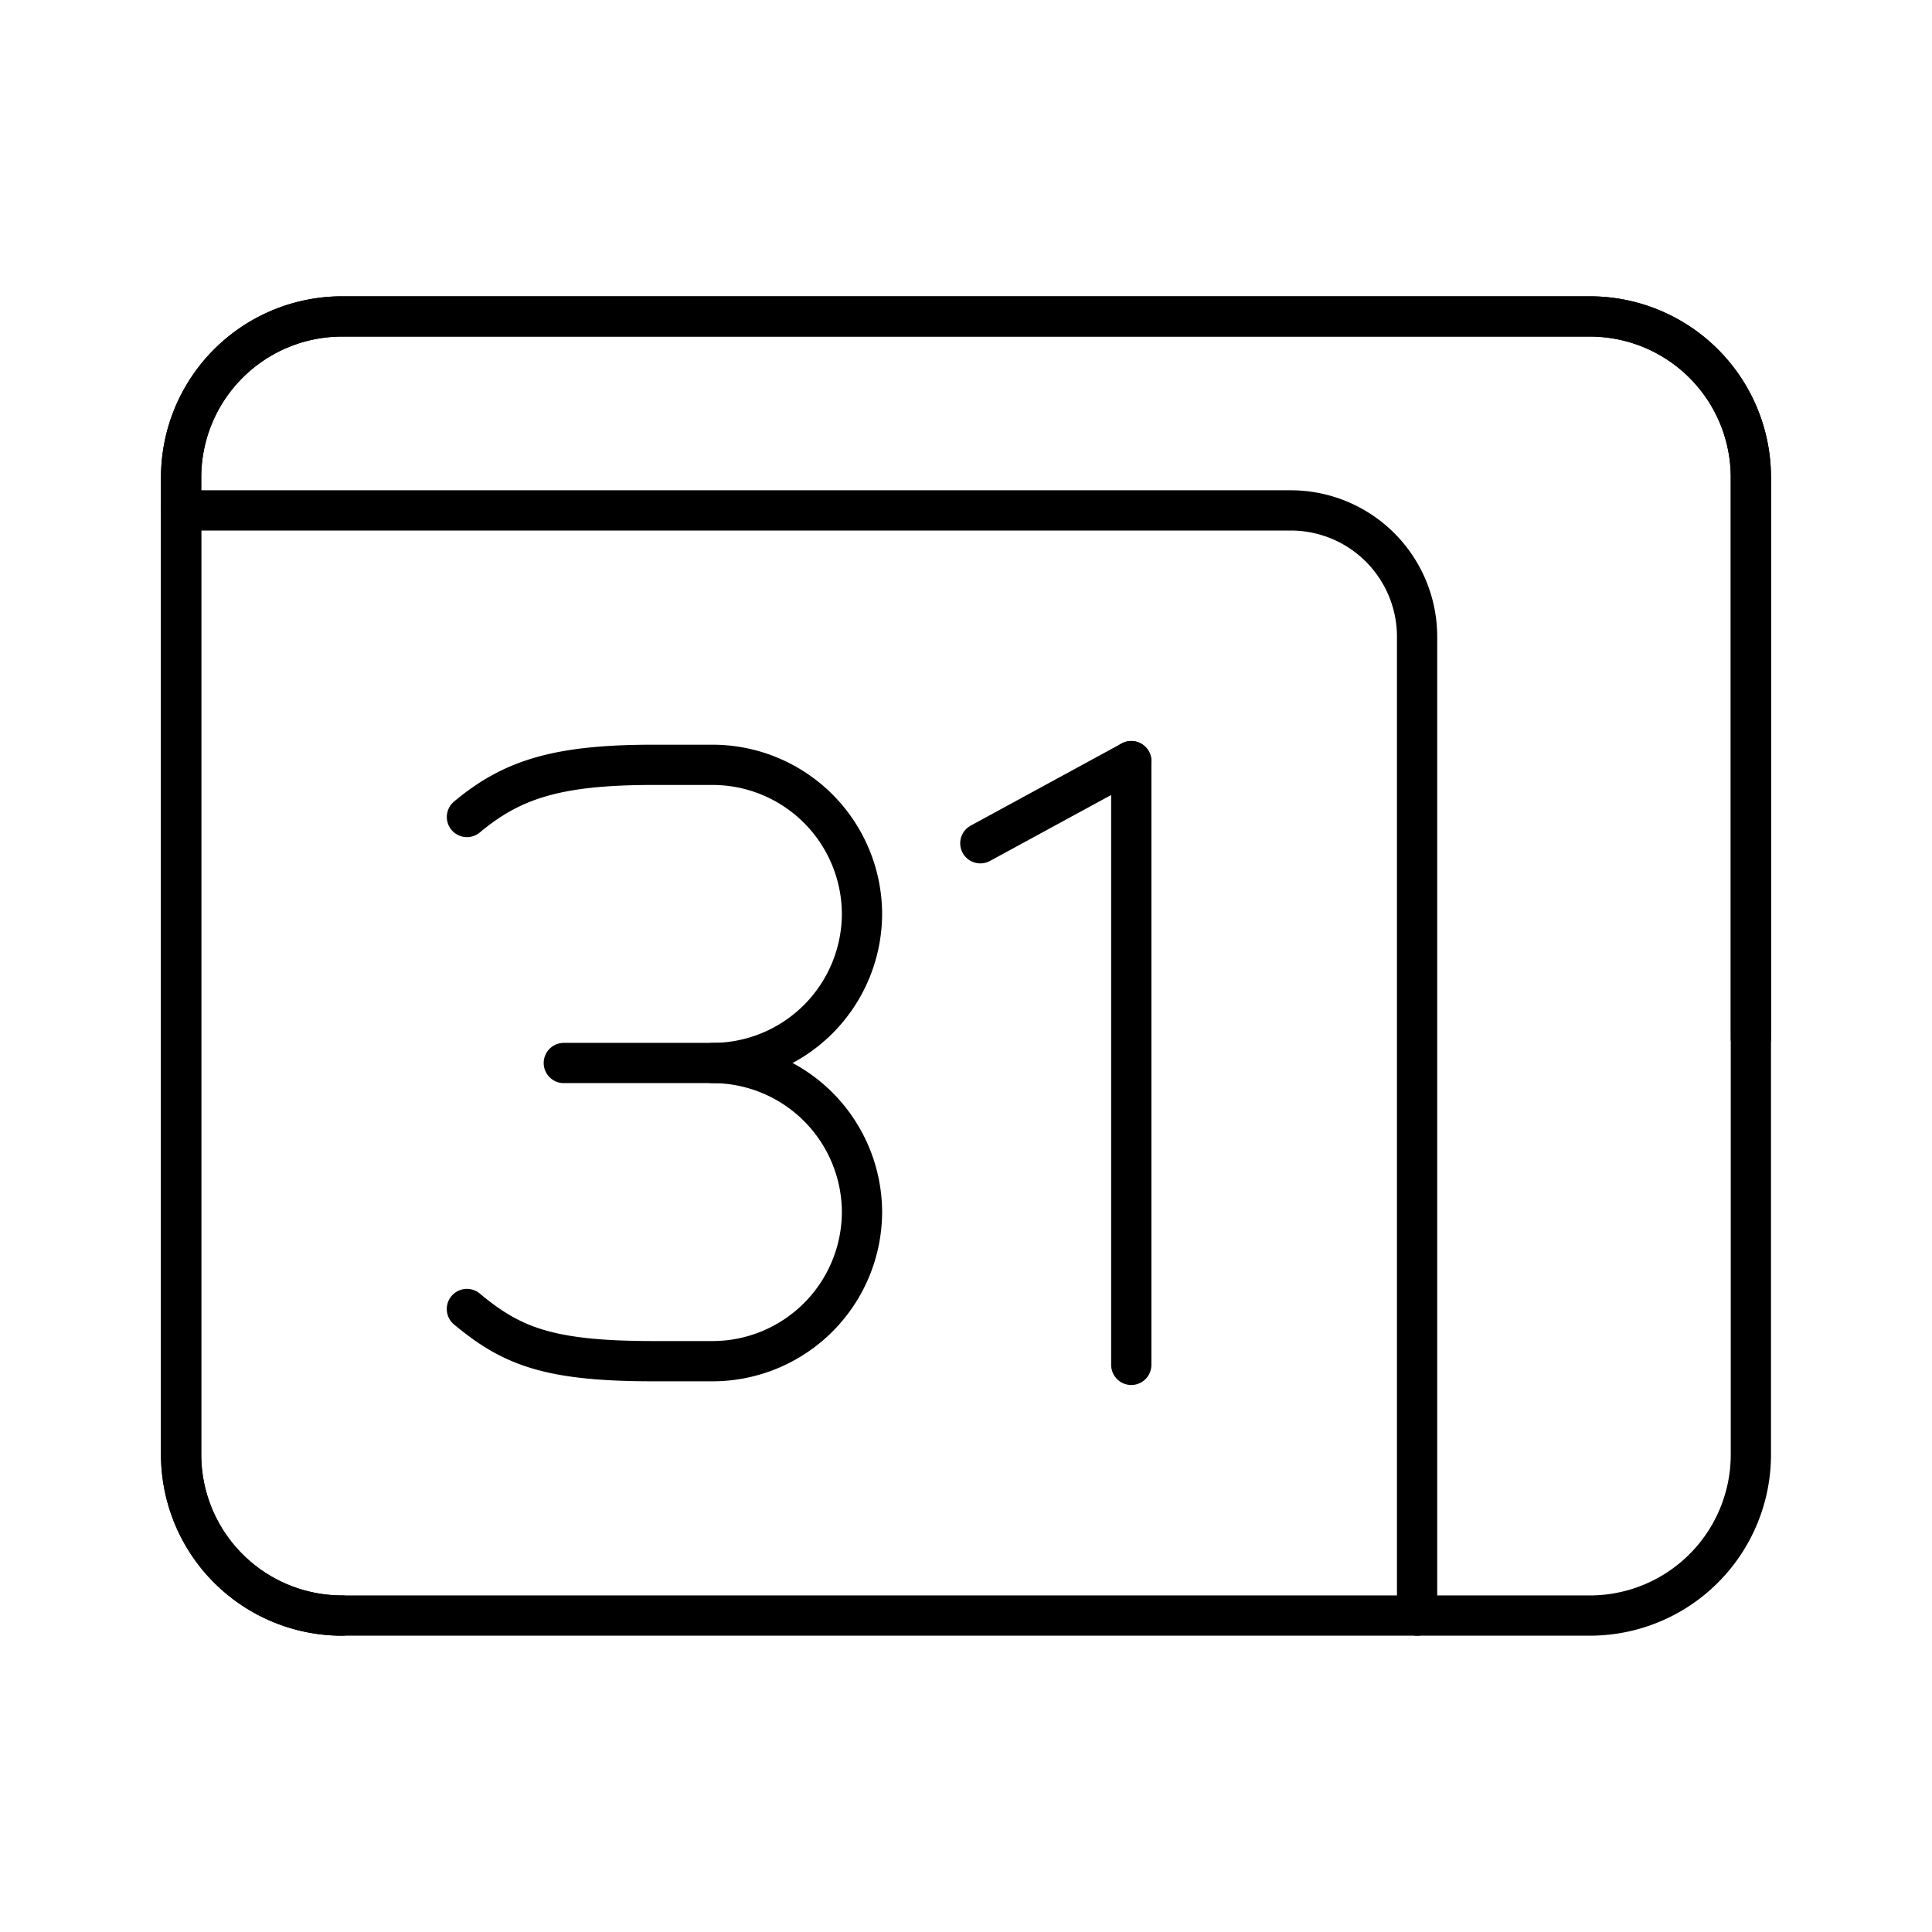
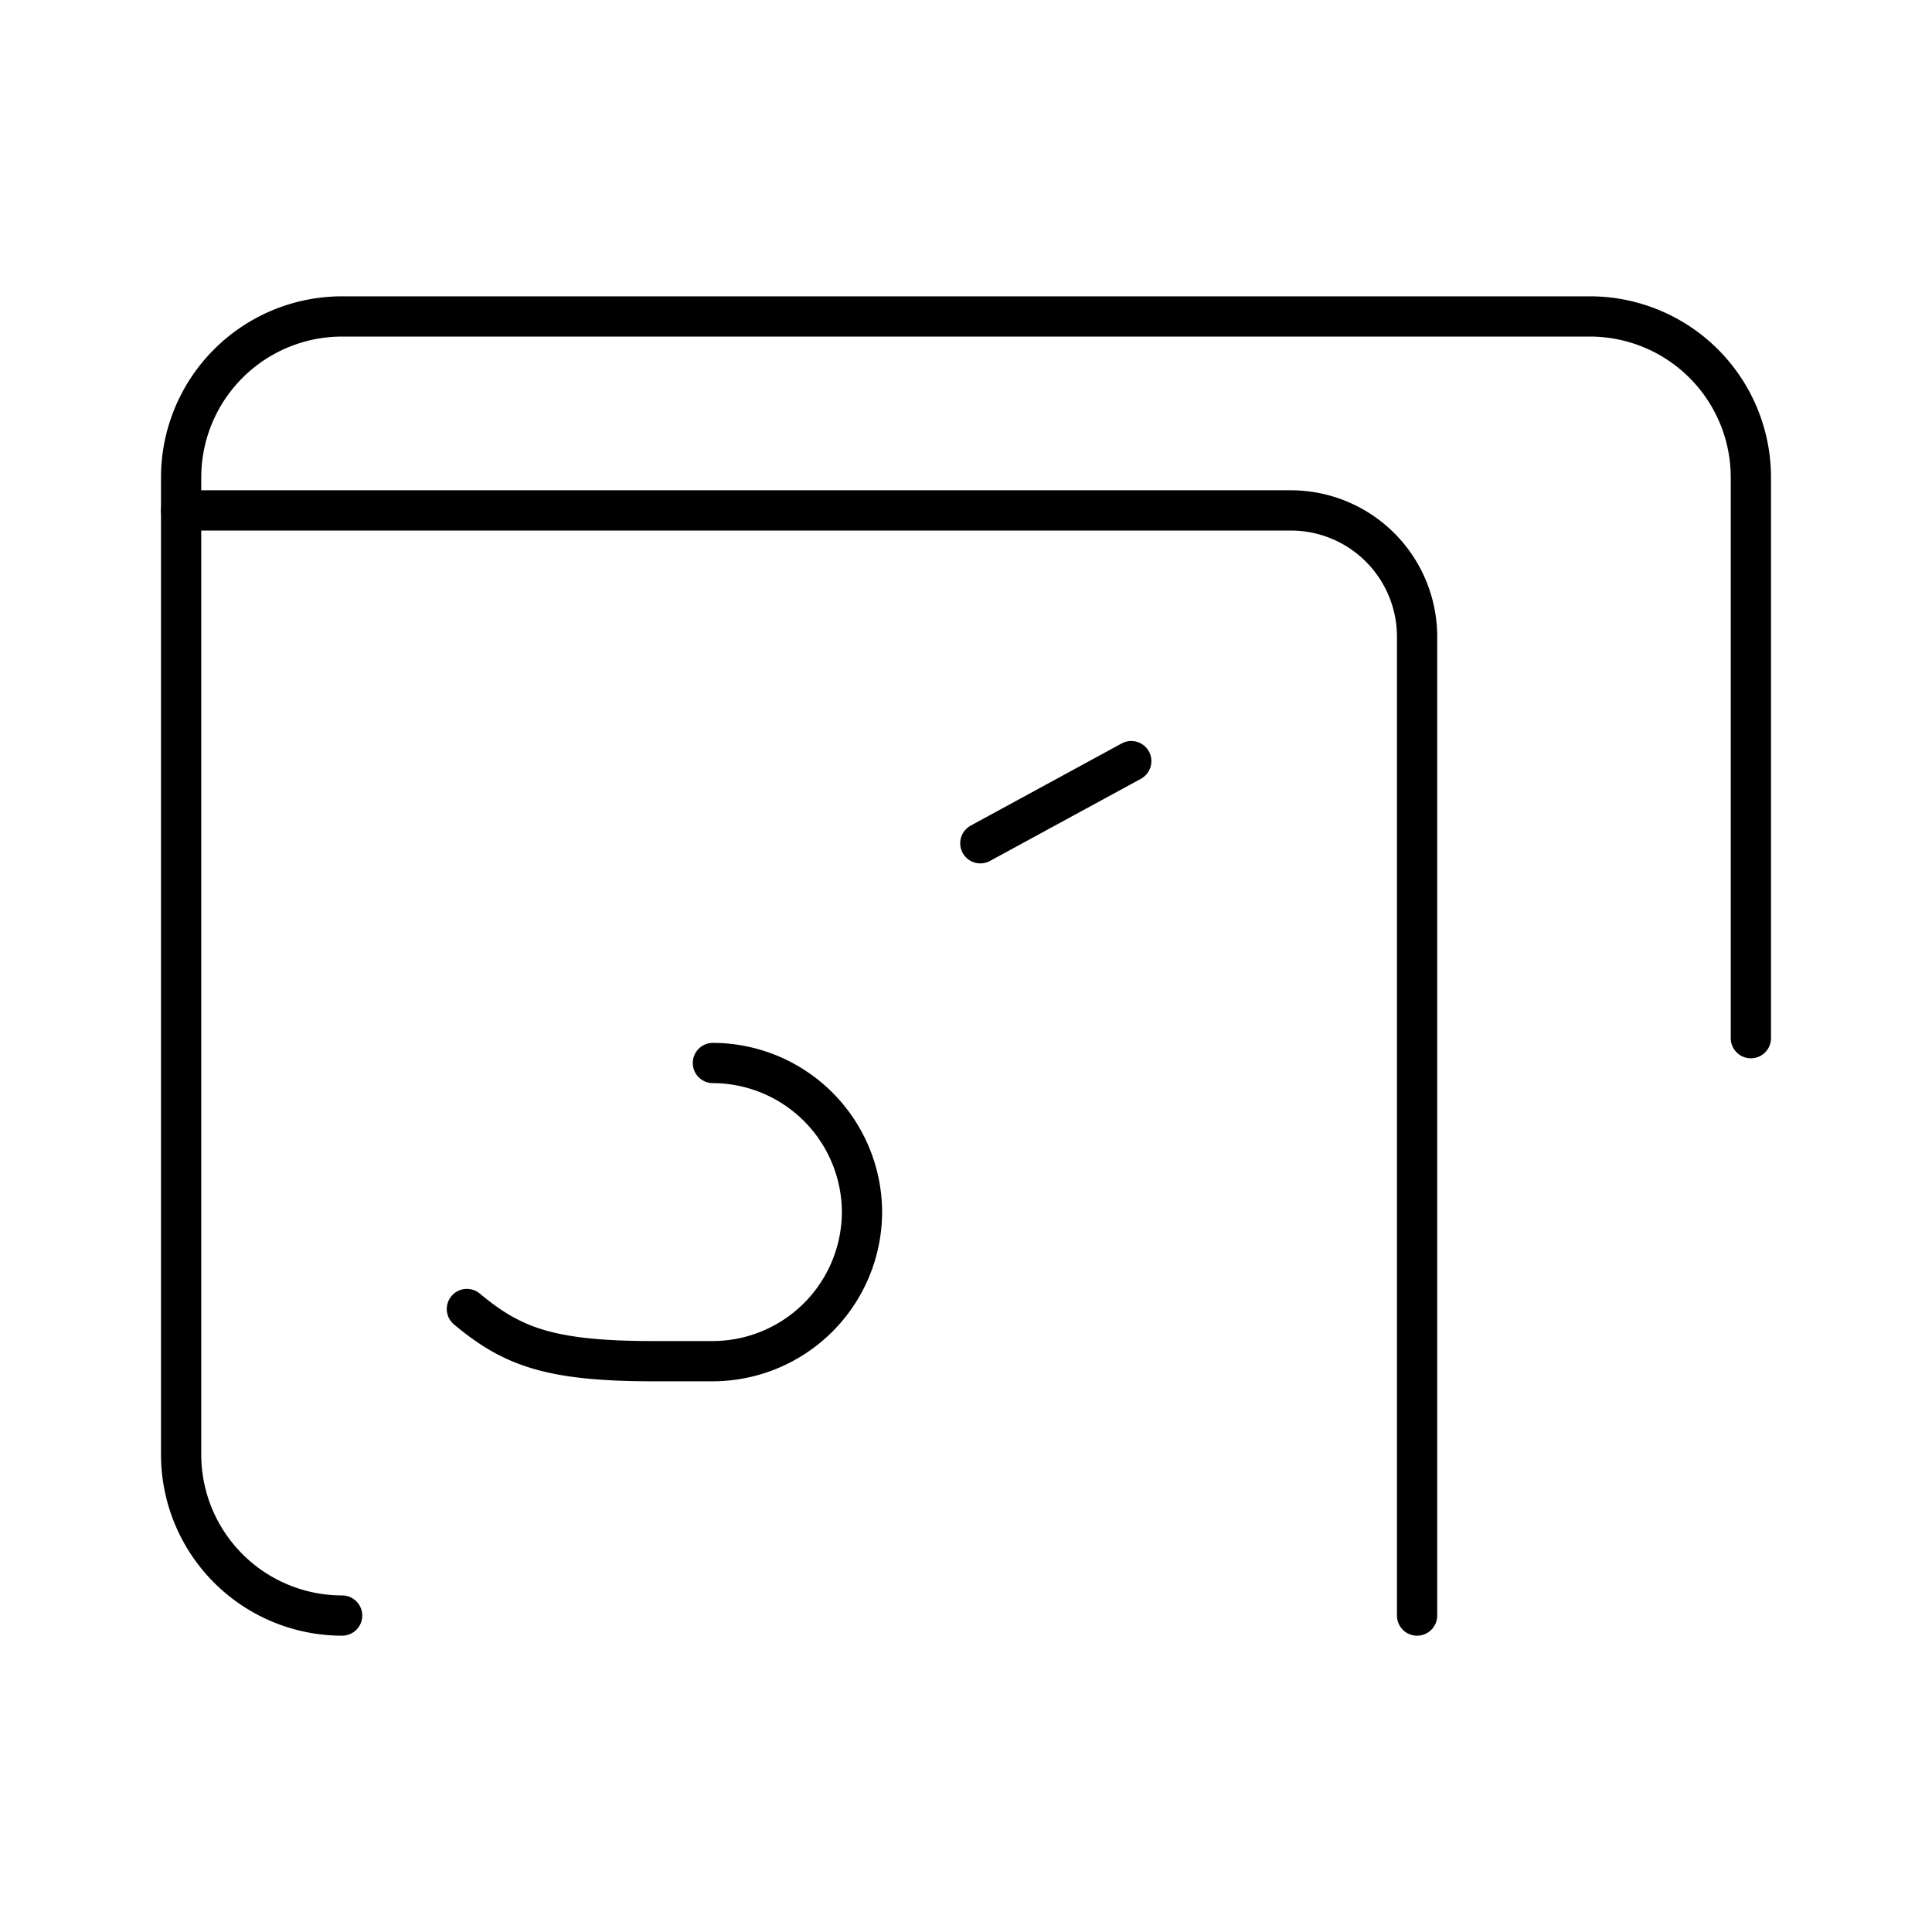
<svg xmlns="http://www.w3.org/2000/svg" width="800px" height="800px" viewBox="0 0 48 48">
  <defs>
    <style>.a,.b{fill:none;stroke:#000000;stroke-linecap:round;stroke-linejoin:round;}.b{fill-rule:evenodd;}</style>
  </defs>
  <line class="a" x1="24.356" y1="20.951" x2="28.106" y2="18.91" />
-   <line class="a" x1="28.106" y1="18.91" x2="28.106" y2="33.91" />
  <path class="a" d="M17.712,26.41a3.715,3.715,0,0,1,3.704,3.704h0a3.715,3.715,0,0,1-3.704,3.704H16.23c-2.593,0-3.518-.37-4.63-1.296" />
-   <path class="a" d="M11.601,20.298c1.111-.926,2.222-1.296,4.63-1.296H17.712a3.715,3.715,0,0,1,3.704,3.704h0A3.715,3.715,0,0,1,17.712,26.41H14.008" />
  <path class="b" d="M43.5,25.793V11.862a4,4,0,0,0-4-4H8.5a4,4,0,0,0-4,4V36.138a4,4,0,0,0,4,4" />
-   <path class="b" d="M43.5,36.138V11.862a4,4,0,0,0-4-4H8.5a4,4,0,0,0-4,4V36.138a4,4,0,0,0,4,4h31A4,4,0,0,0,43.5,36.138Z" />
  <path class="b" d="M35.207,40.138V15.819a3.138,3.138,0,0,0-3.138-3.138H4.5" />
</svg>